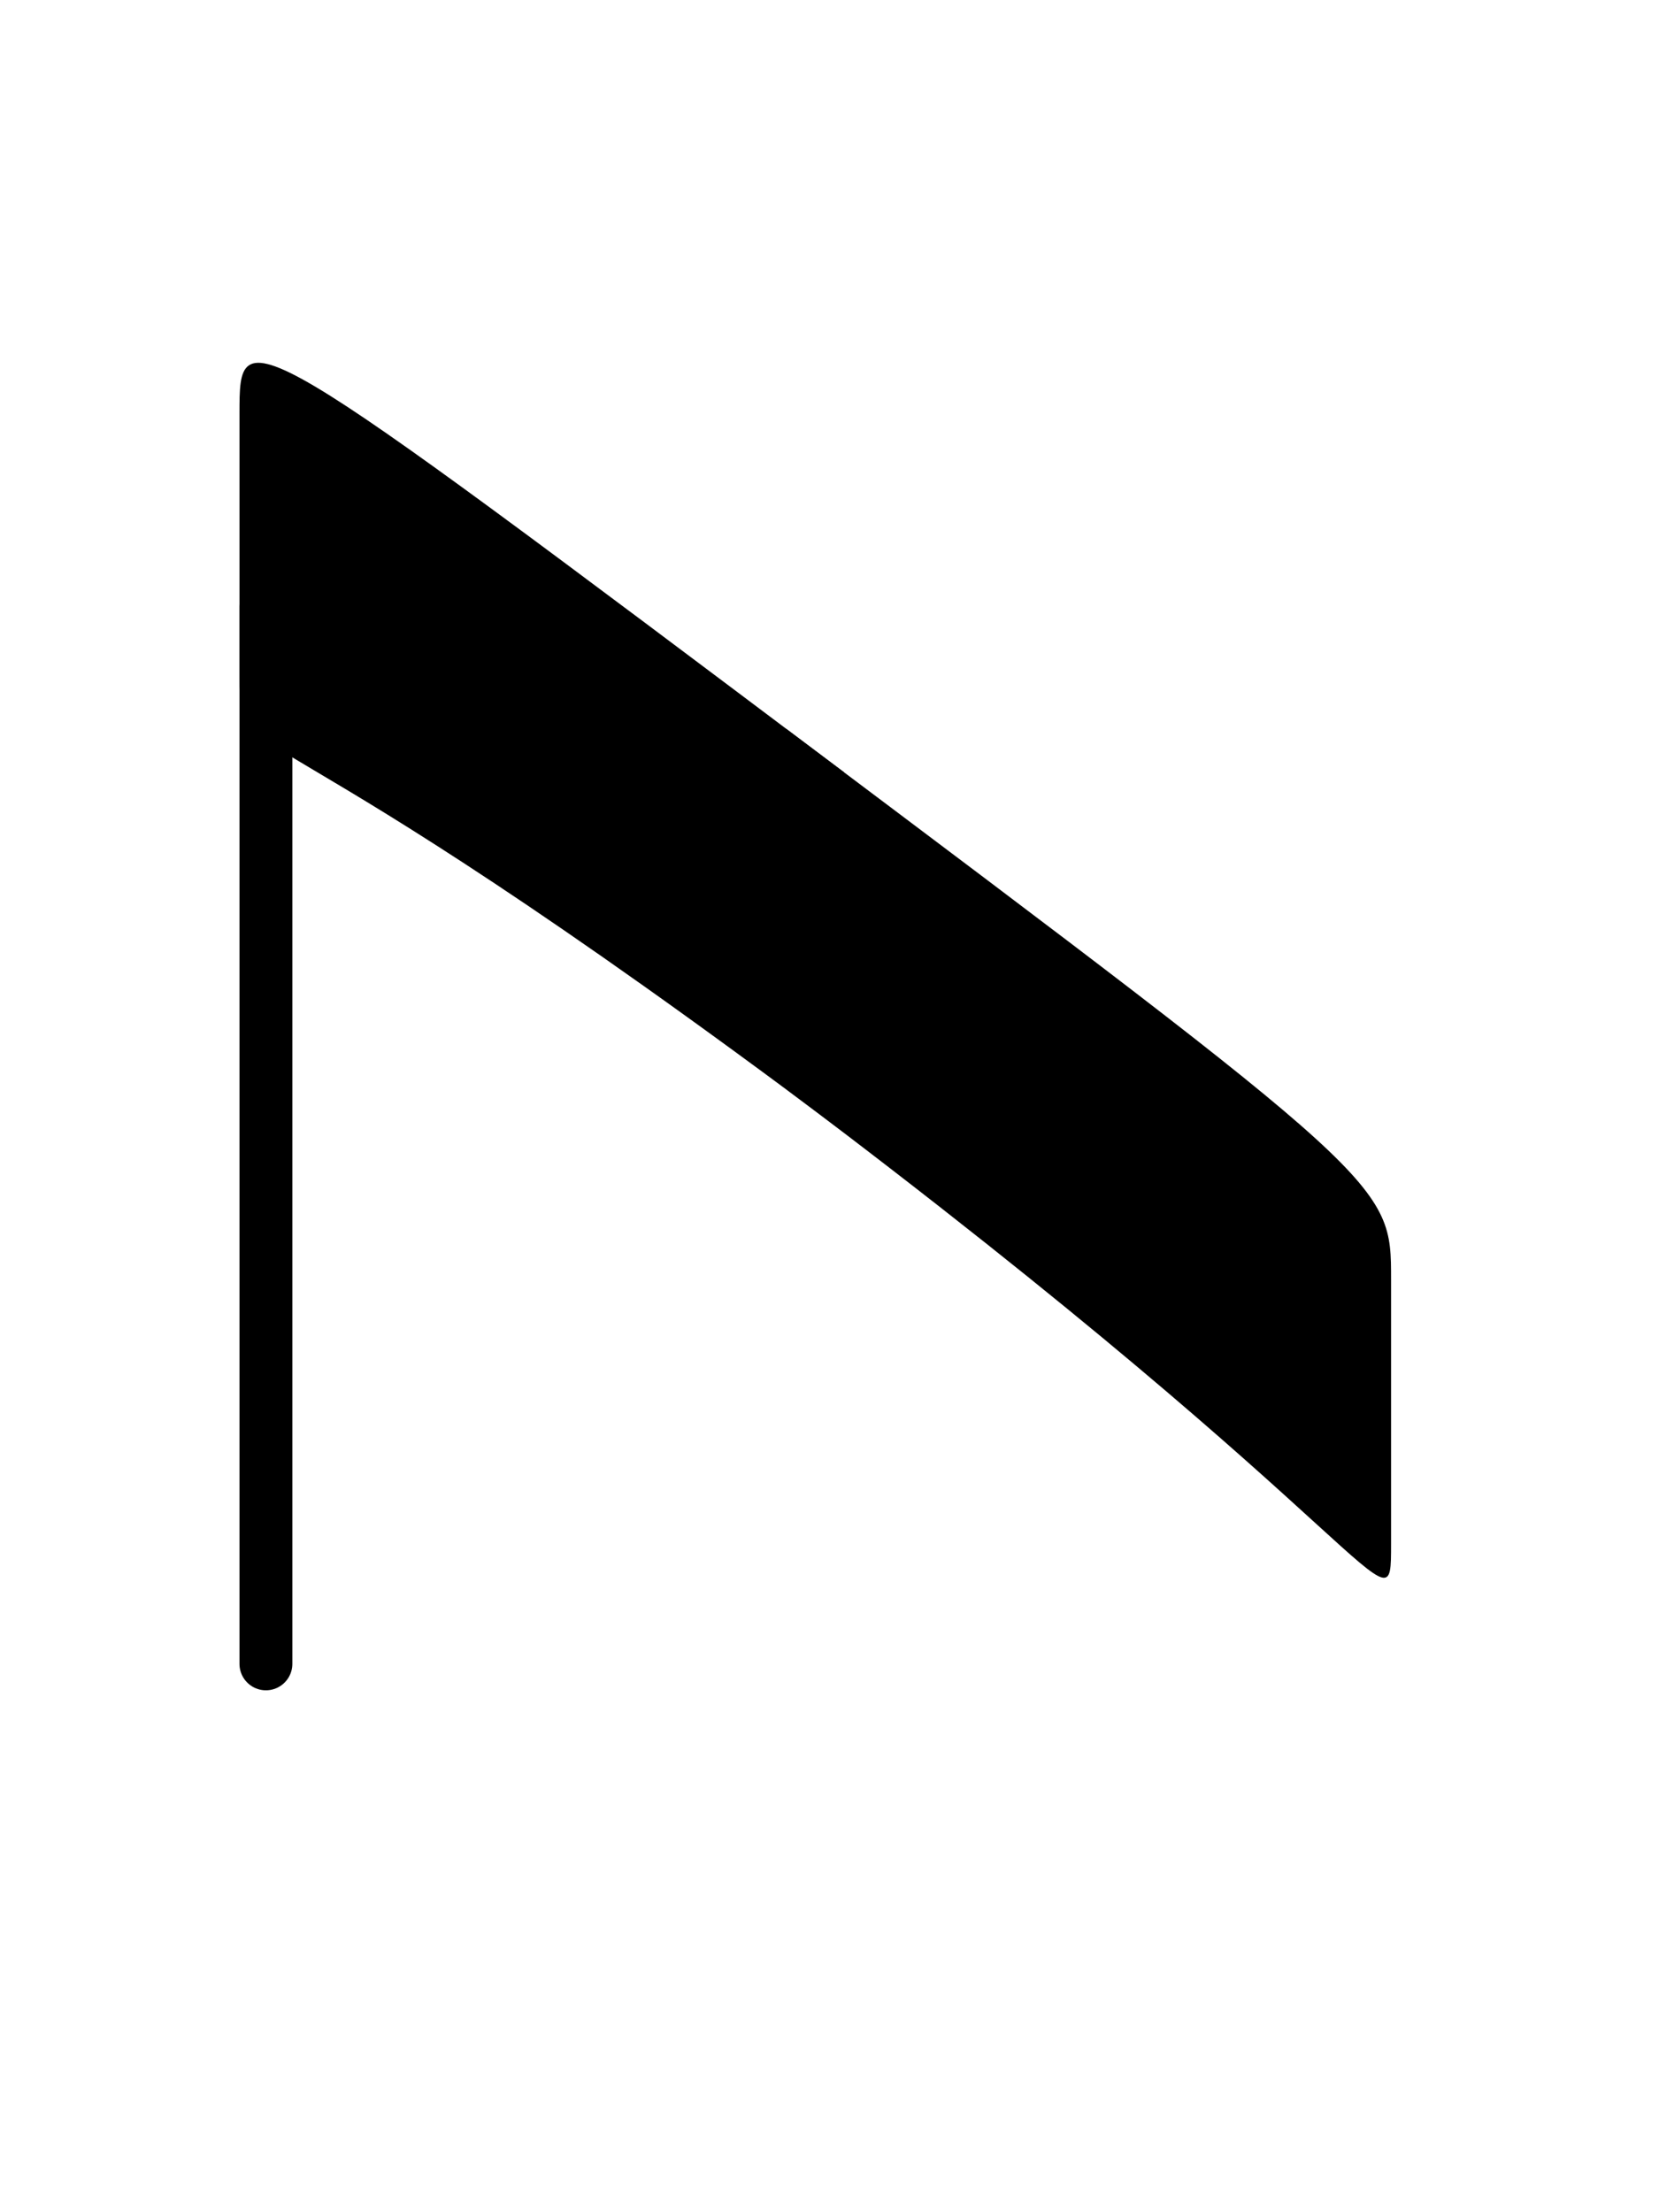
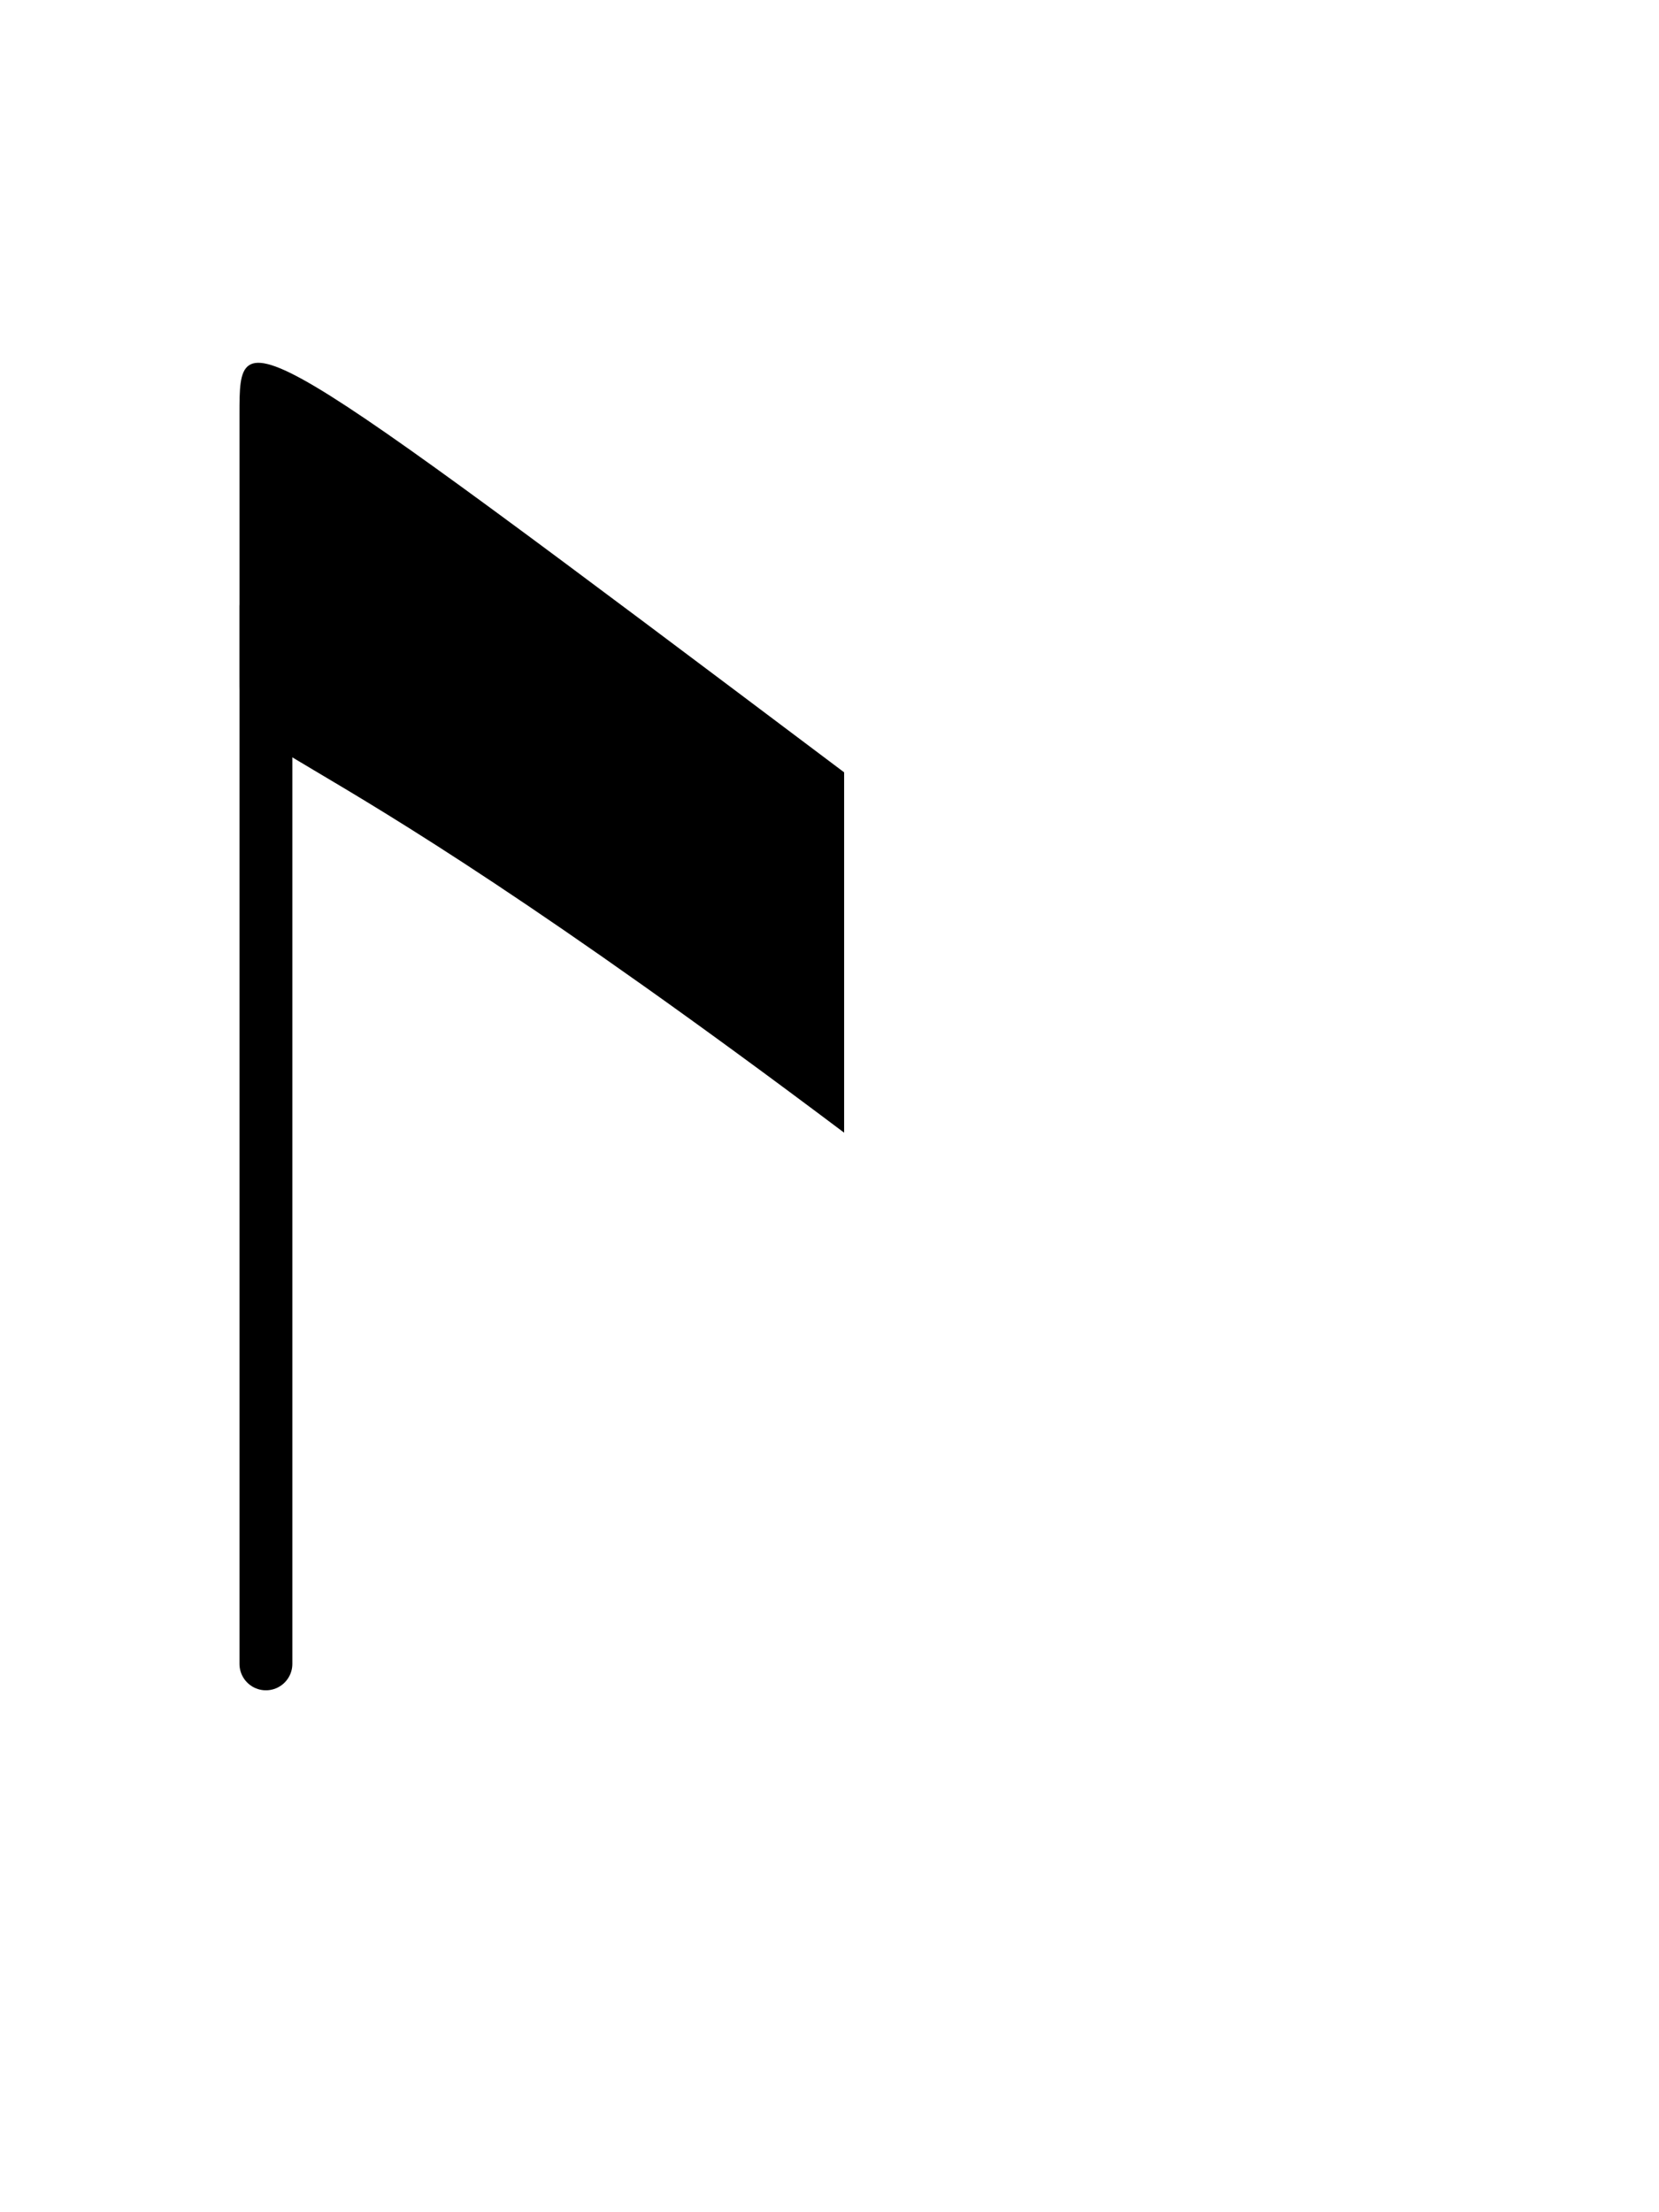
<svg xmlns="http://www.w3.org/2000/svg" xmlns:ns1="http://www.inkscape.org/namespaces/inkscape" xmlns:ns2="http://sodipodi.sourceforge.net/DTD/sodipodi-0.dtd" version="1.1" width="30" height="40" id="svg4464" ns1:version="0.48.2 r9819" ns2:docname="Mensural ligature descending BB black.svg">
  <ns2:namedview pagecolor="#ffffff" bordercolor="#666666" borderopacity="1" objecttolerance="10" gridtolerance="10" guidetolerance="10" ns1:pageopacity="0" ns1:pageshadow="2" ns1:window-width="640" ns1:window-height="480" id="namedview8582" showgrid="false" ns1:zoom="6.9601563" ns1:cx="15" ns1:cy="20" ns1:window-x="0" ns1:window-y="0" ns1:window-maximized="0" ns1:current-layer="g6194" />
  <defs id="defs4466" />
  <g transform="translate(-124.4,-392.822)" id="layer1">
    <g transform="matrix(1.977,0,0,1.977,-91.136,102.486)" id="g5265">
      <g transform="translate(-17.03,-19.443)" id="g4212">
        <g transform="matrix(0.945,0,0,0.945,7.34,-64.365)" id="g4224">
          <g transform="translate(164.854,22.083)" id="g6194">
            <g transform="matrix(0.934,0,0,0.934,-132.015,-301.972)" id="g8295">
-               <path d="m 107.488,572.293 c 6.266,4.711 6.266,5.707 6.266,4.711 l 0,-2.742 c 0,-0.996 0,-0.996 -6.266,-5.703" id="path7736" style="fill:#000000;fill-opacity:1;fill-rule:nonzero;stroke:none" />
              <path d="m 108.086,572.742 c -6.266,-4.711 -6.266,-3.715 -6.266,-4.711 l 0,-2.738 c 0,-0.996 0,-0.996 6.266,3.715" id="path7738" style="fill:#000000;fill-opacity:1;fill-rule:nonzero;stroke:none" />
              <path d="m 1701.599,4576.68 l 0,-182.617" transform="matrix(0.06,0,0,-0.06,-0.002,841.89)" id="path7740" style="fill:none;stroke:#000000;stroke-width:9.132;stroke-linecap:round;stroke-linejoin:round;stroke-miterlimit:10;stroke-opacity:1" />
            </g>
          </g>
        </g>
      </g>
    </g>
  </g>
</svg>